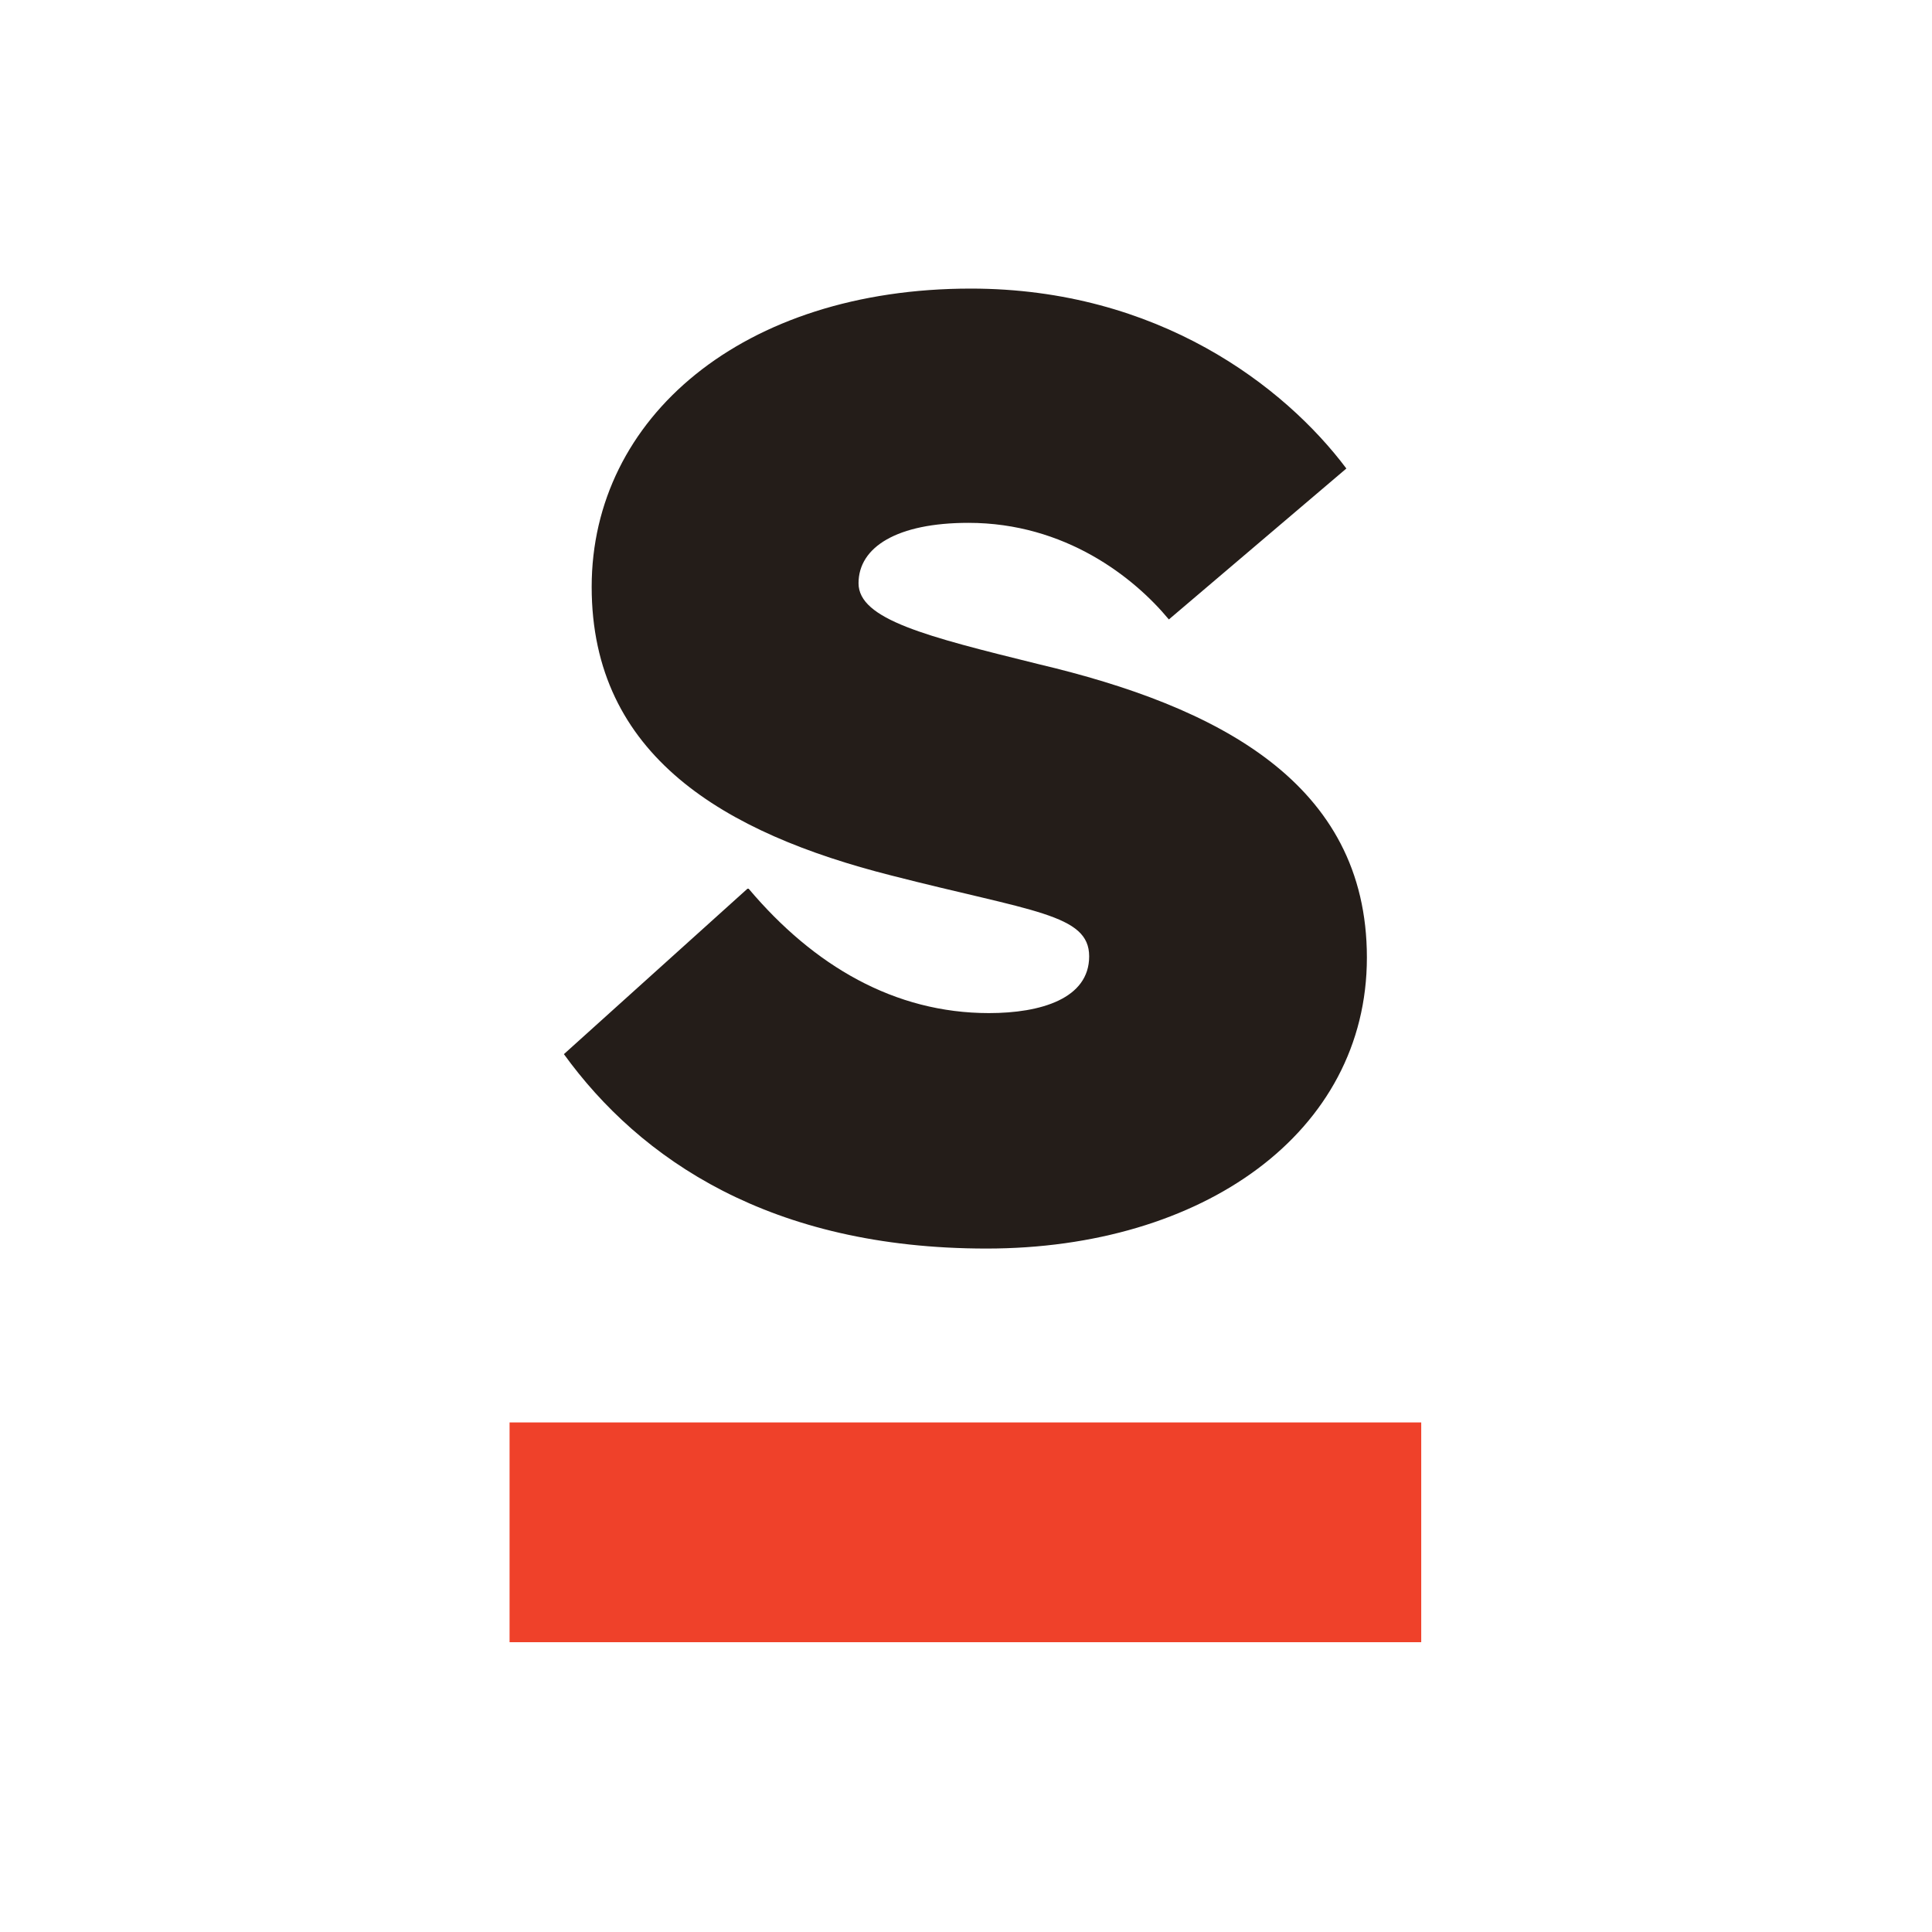
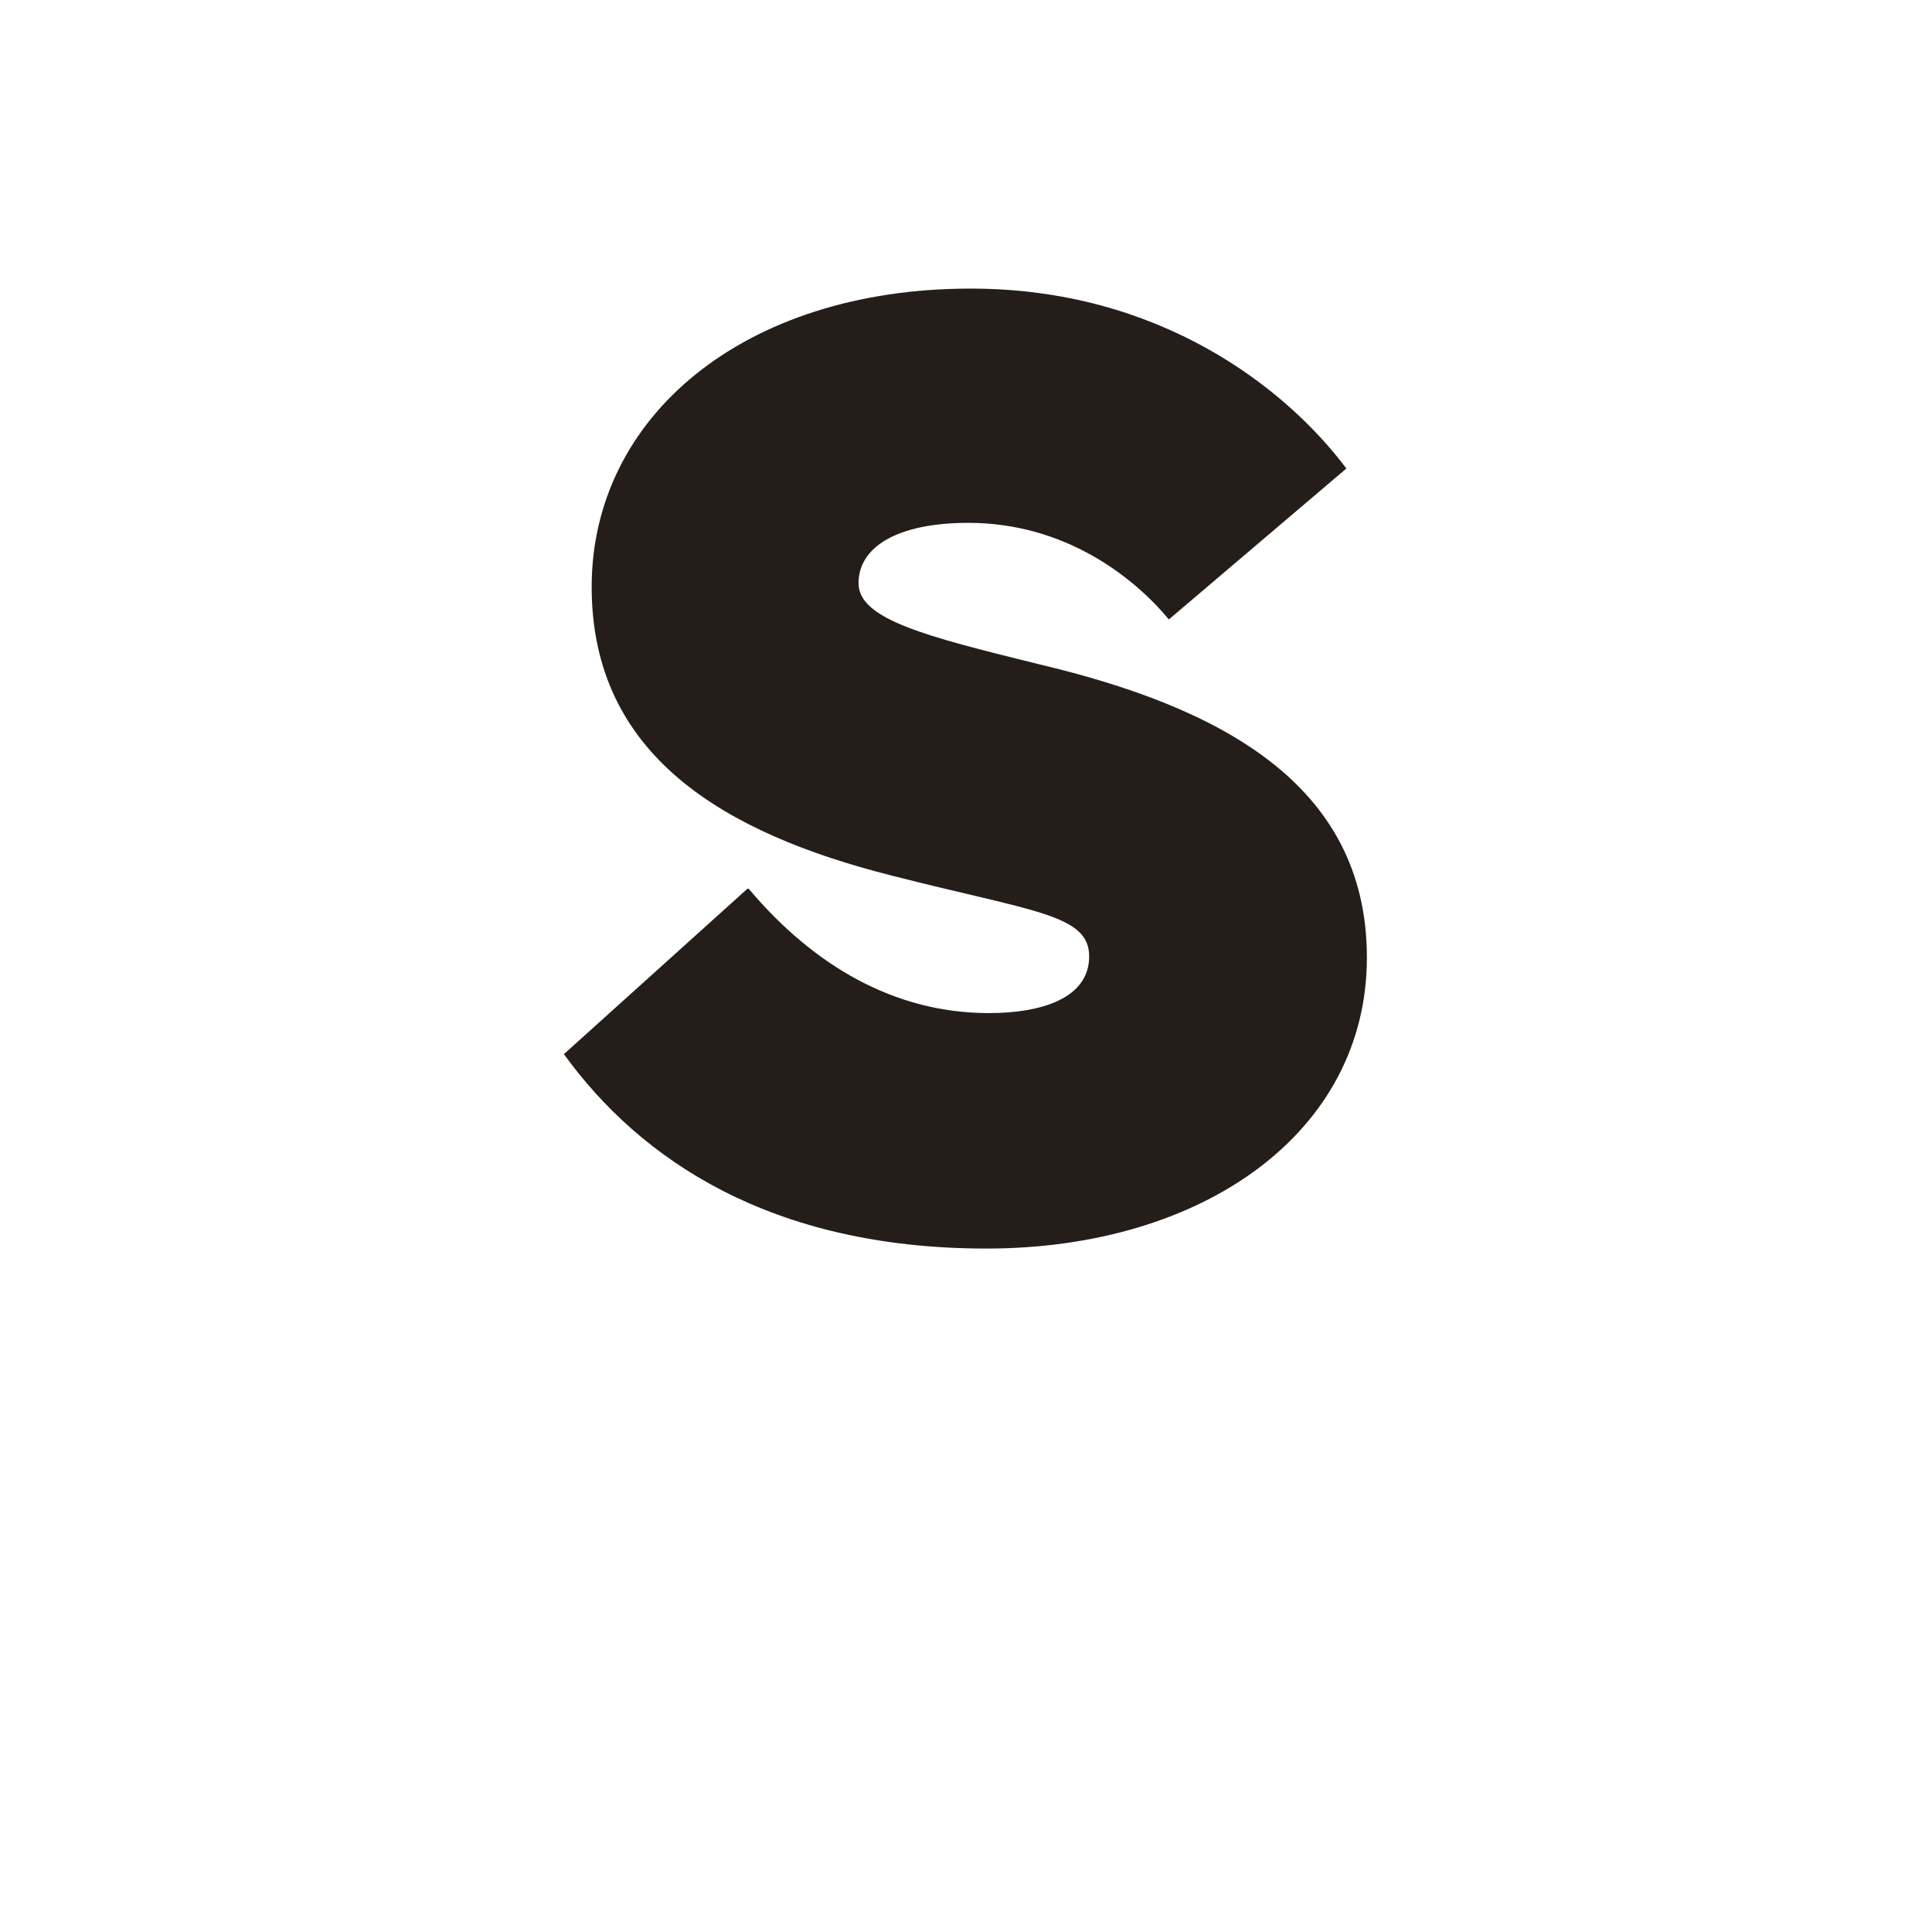
<svg xmlns="http://www.w3.org/2000/svg" id="Layer_2" data-name="Layer 2" viewBox="0 0 16 16">
  <defs>
    <style>
      .cls-1 {
        fill: #241d19;
      }

      .cls-1, .cls-2, .cls-3 {
        stroke-width: 0px;
      }

      .cls-2 {
        fill: #fff;
      }

      .cls-3 {
        fill: #ef412a;
      }
    </style>
  </defs>
  <g id="Designs">
    <g>
      <rect class="cls-2" width="16" height="16" />
      <g>
        <path class="cls-1" d="M6.2,7.36c.54.64,1.21,1.03,1.99,1.03.43,0,.83-.12.83-.47s-.47-.37-1.64-.67c-1.38-.35-2.48-.99-2.48-2.39s1.25-2.47,3.14-2.47c1.55,0,2.6.81,3.11,1.49l-1.47,1.25c-.29-.35-.86-.8-1.66-.8-.59,0-.91.2-.91.5s.56.44,1.49.67c1.48.35,2.72.98,2.72,2.43s-1.36,2.41-3.15,2.41-2.87-.74-3.5-1.61l1.52-1.37Z" />
-         <rect class="cls-3" x="4.22" y="11.78" width="7.55" height="1.82" />
      </g>
    </g>
  </g>
</svg>